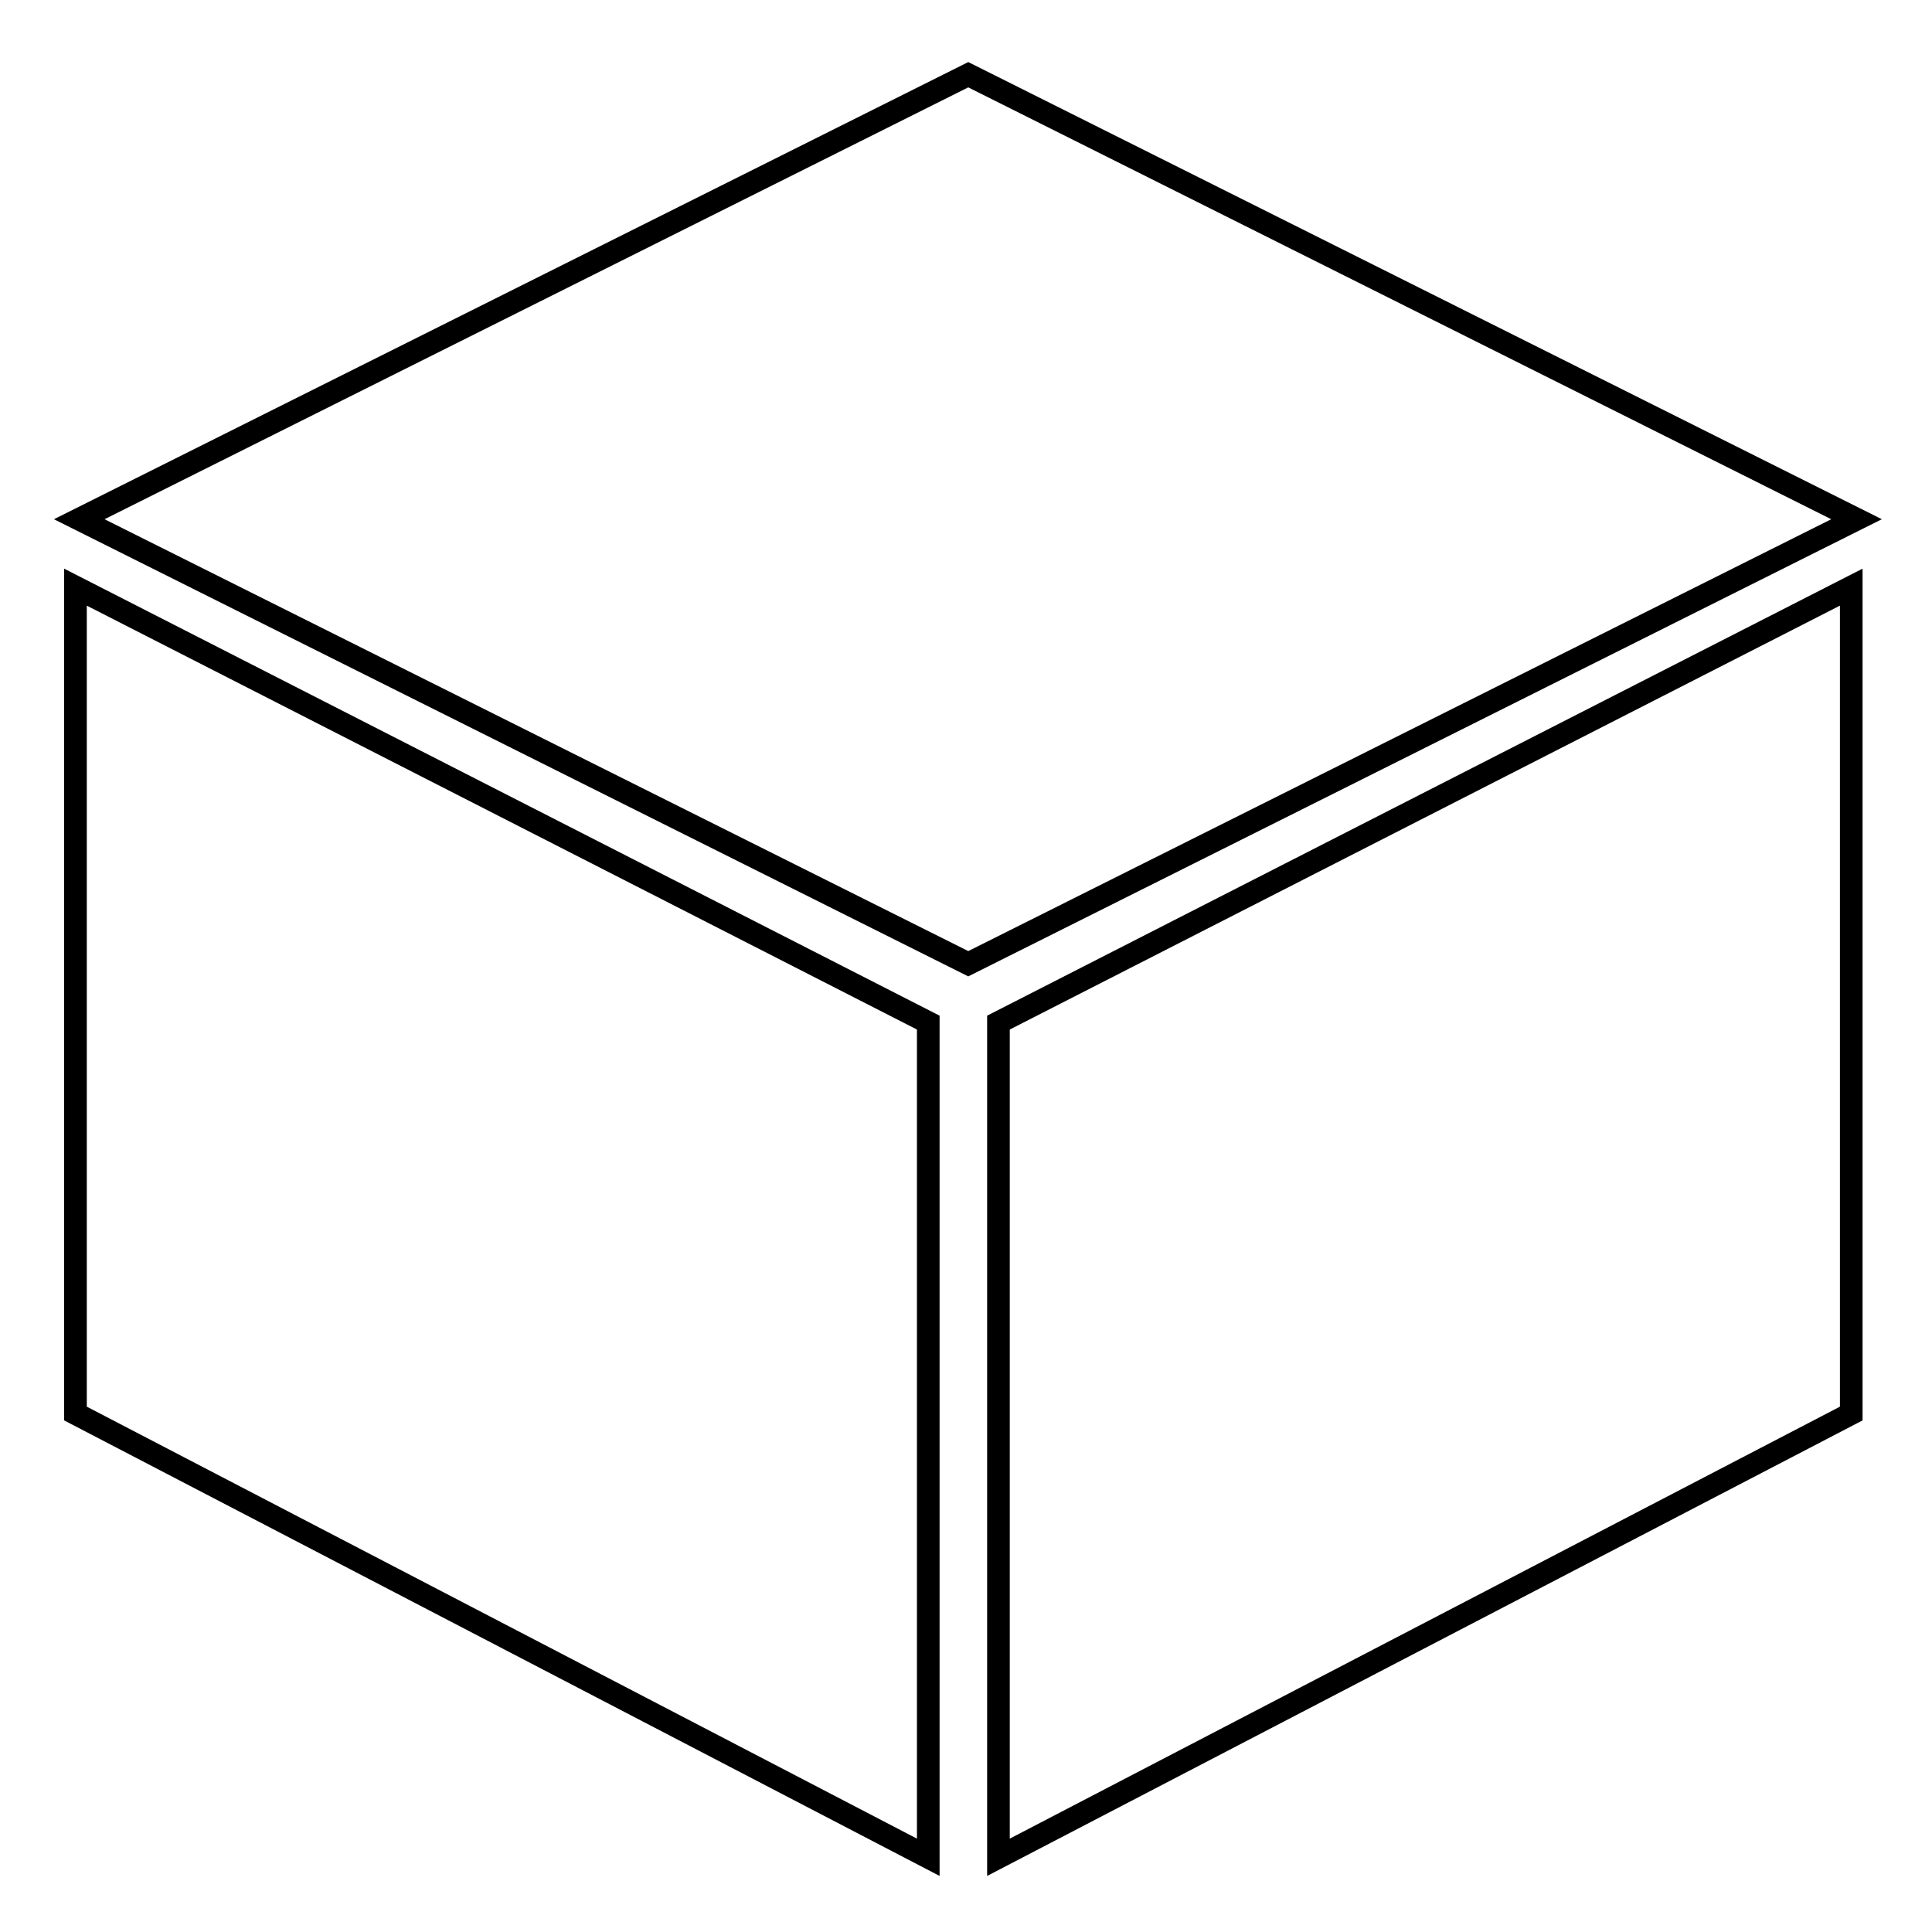
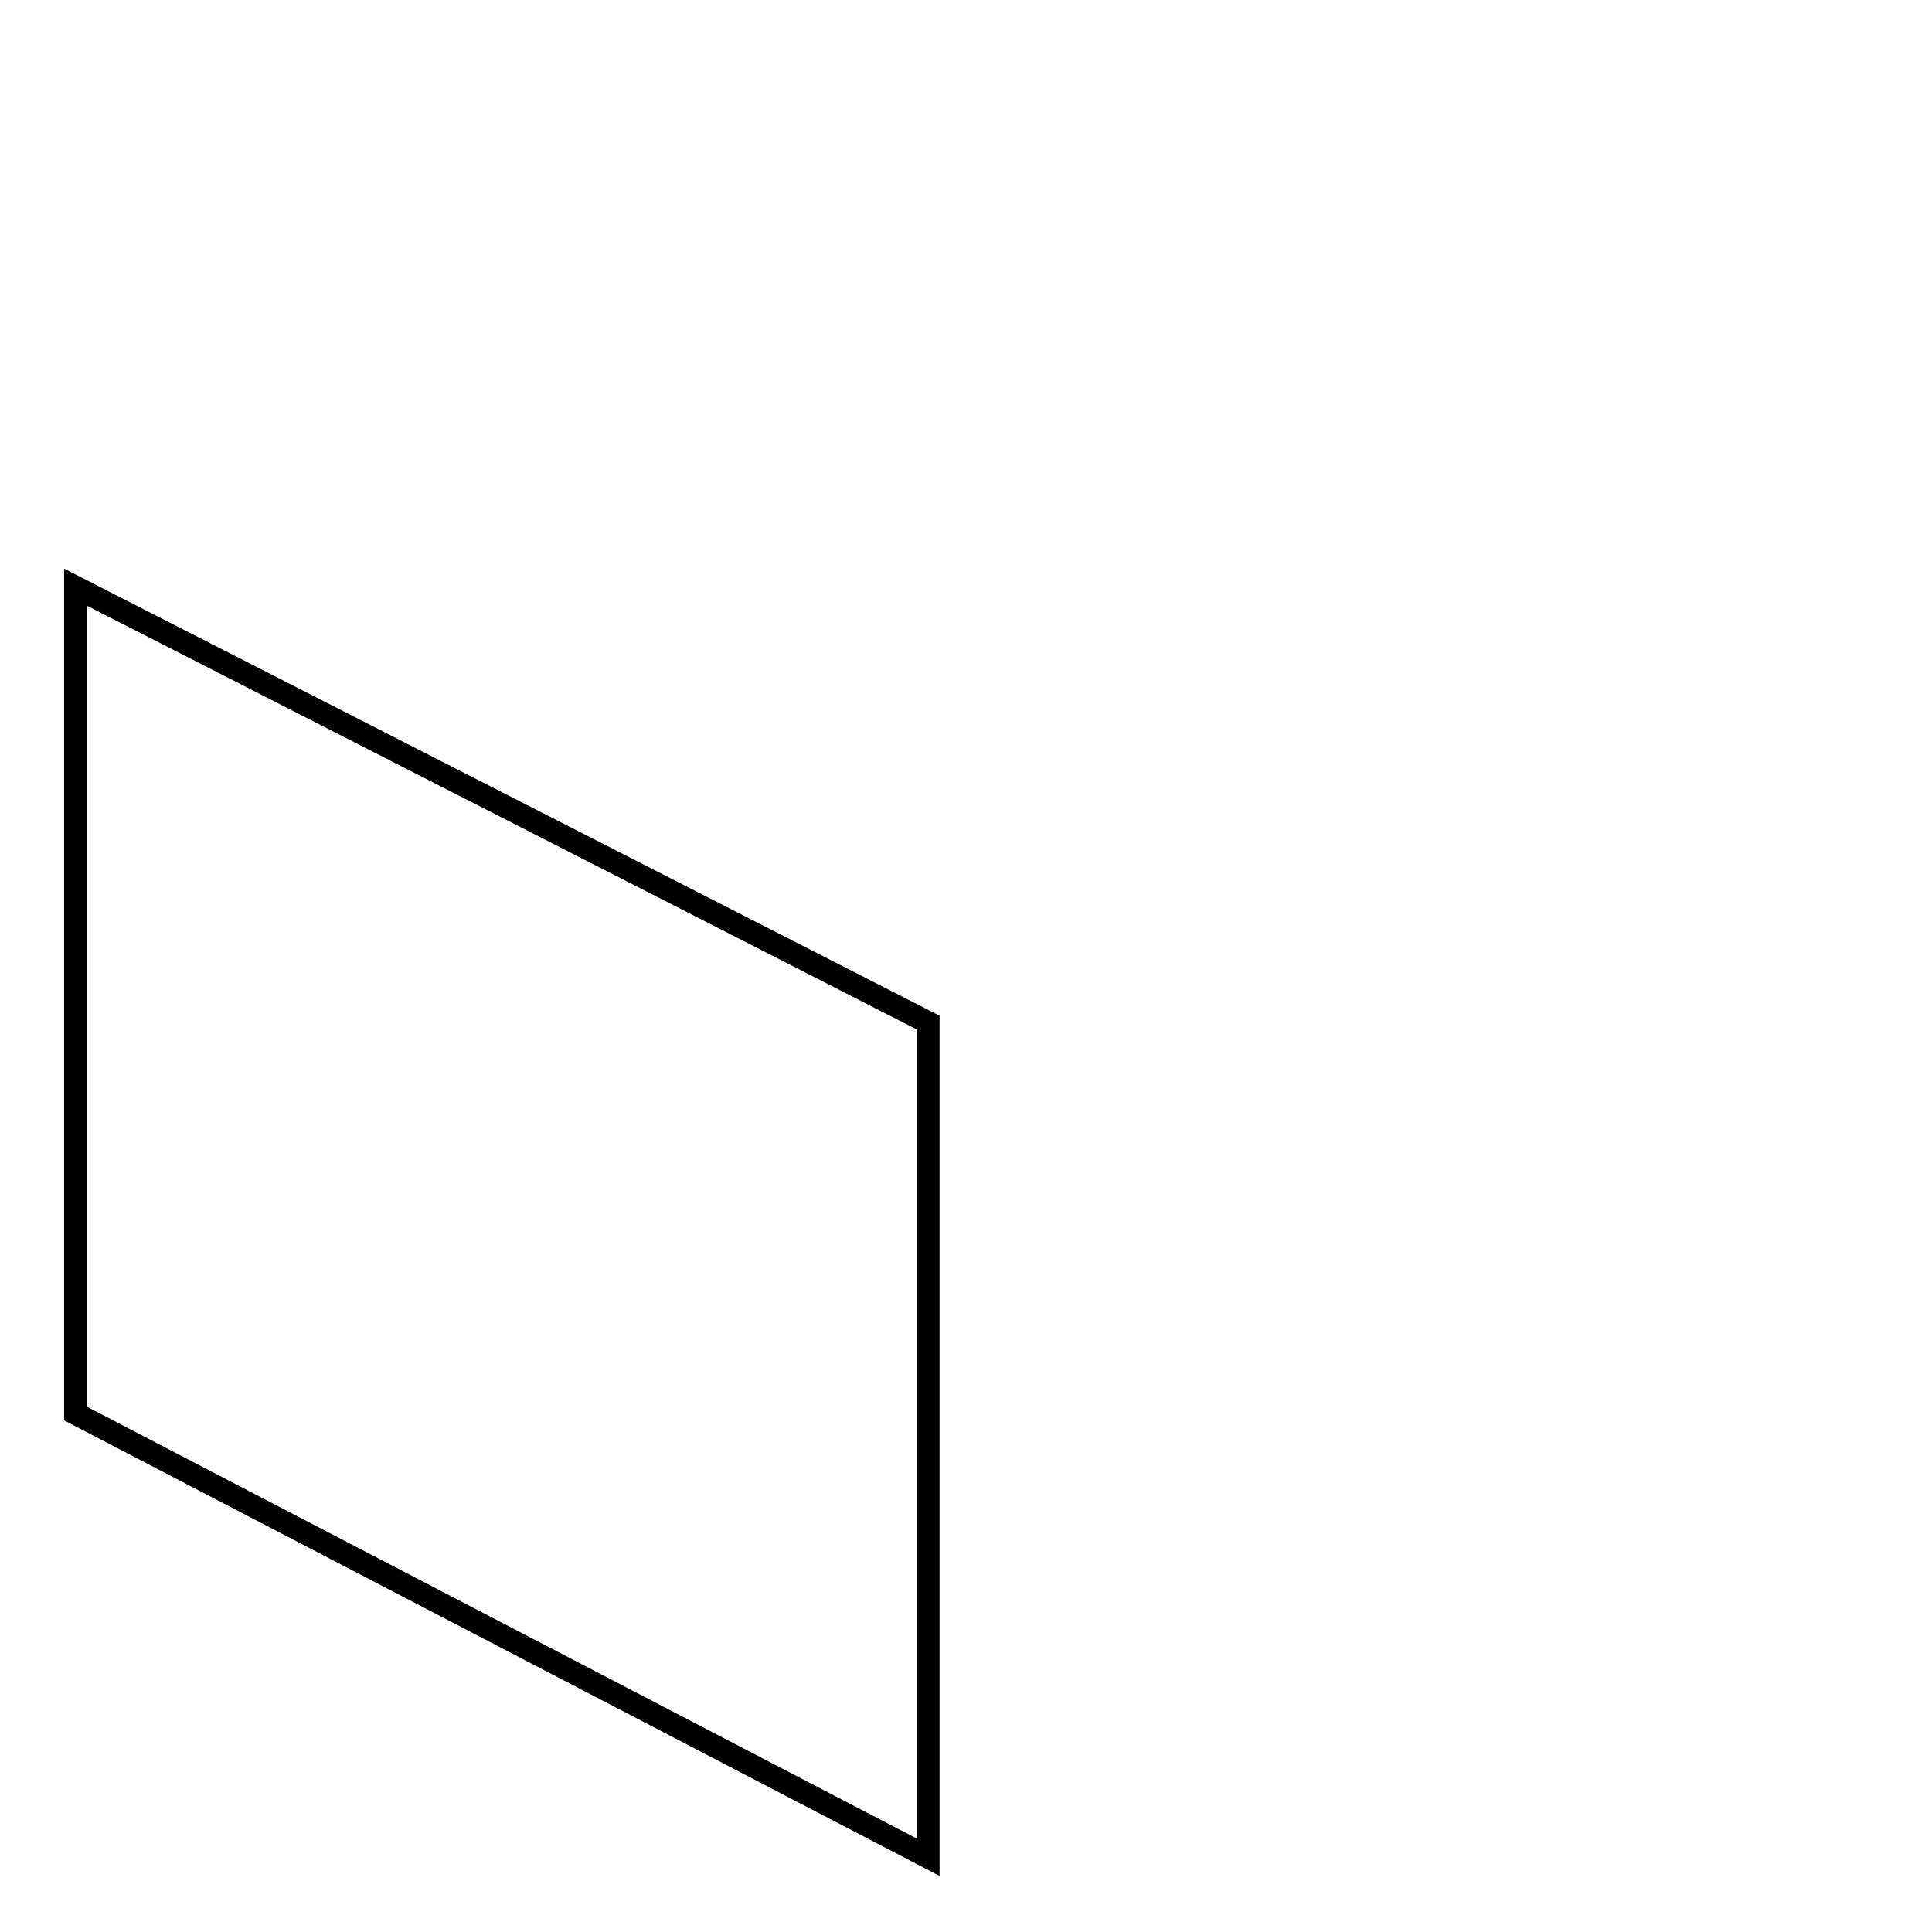
<svg xmlns="http://www.w3.org/2000/svg" version="1.1" x="0px" y="0px" viewBox="0 0 256 256" enable-background="new 0 0 256 256" xml:space="preserve">
  <g>
    <g>
-       <path stroke-width="3" fill-opacity="0" stroke="#000000" d="M128.3,9.9L246,68.8l-117.7,58.9L10.5,68.8L128.3,9.9z" />
      <path stroke-width="3" fill-opacity="0" stroke="#000000" d="M10,77.8l113,57.7v110.6L10,187.3V77.8z" />
-       <path stroke-width="3" fill-opacity="0" stroke="#000000" d="M245.3,77.8l-113,57.7v110.6l113-58.8V77.8L245.3,77.8z" />
    </g>
  </g>
</svg>